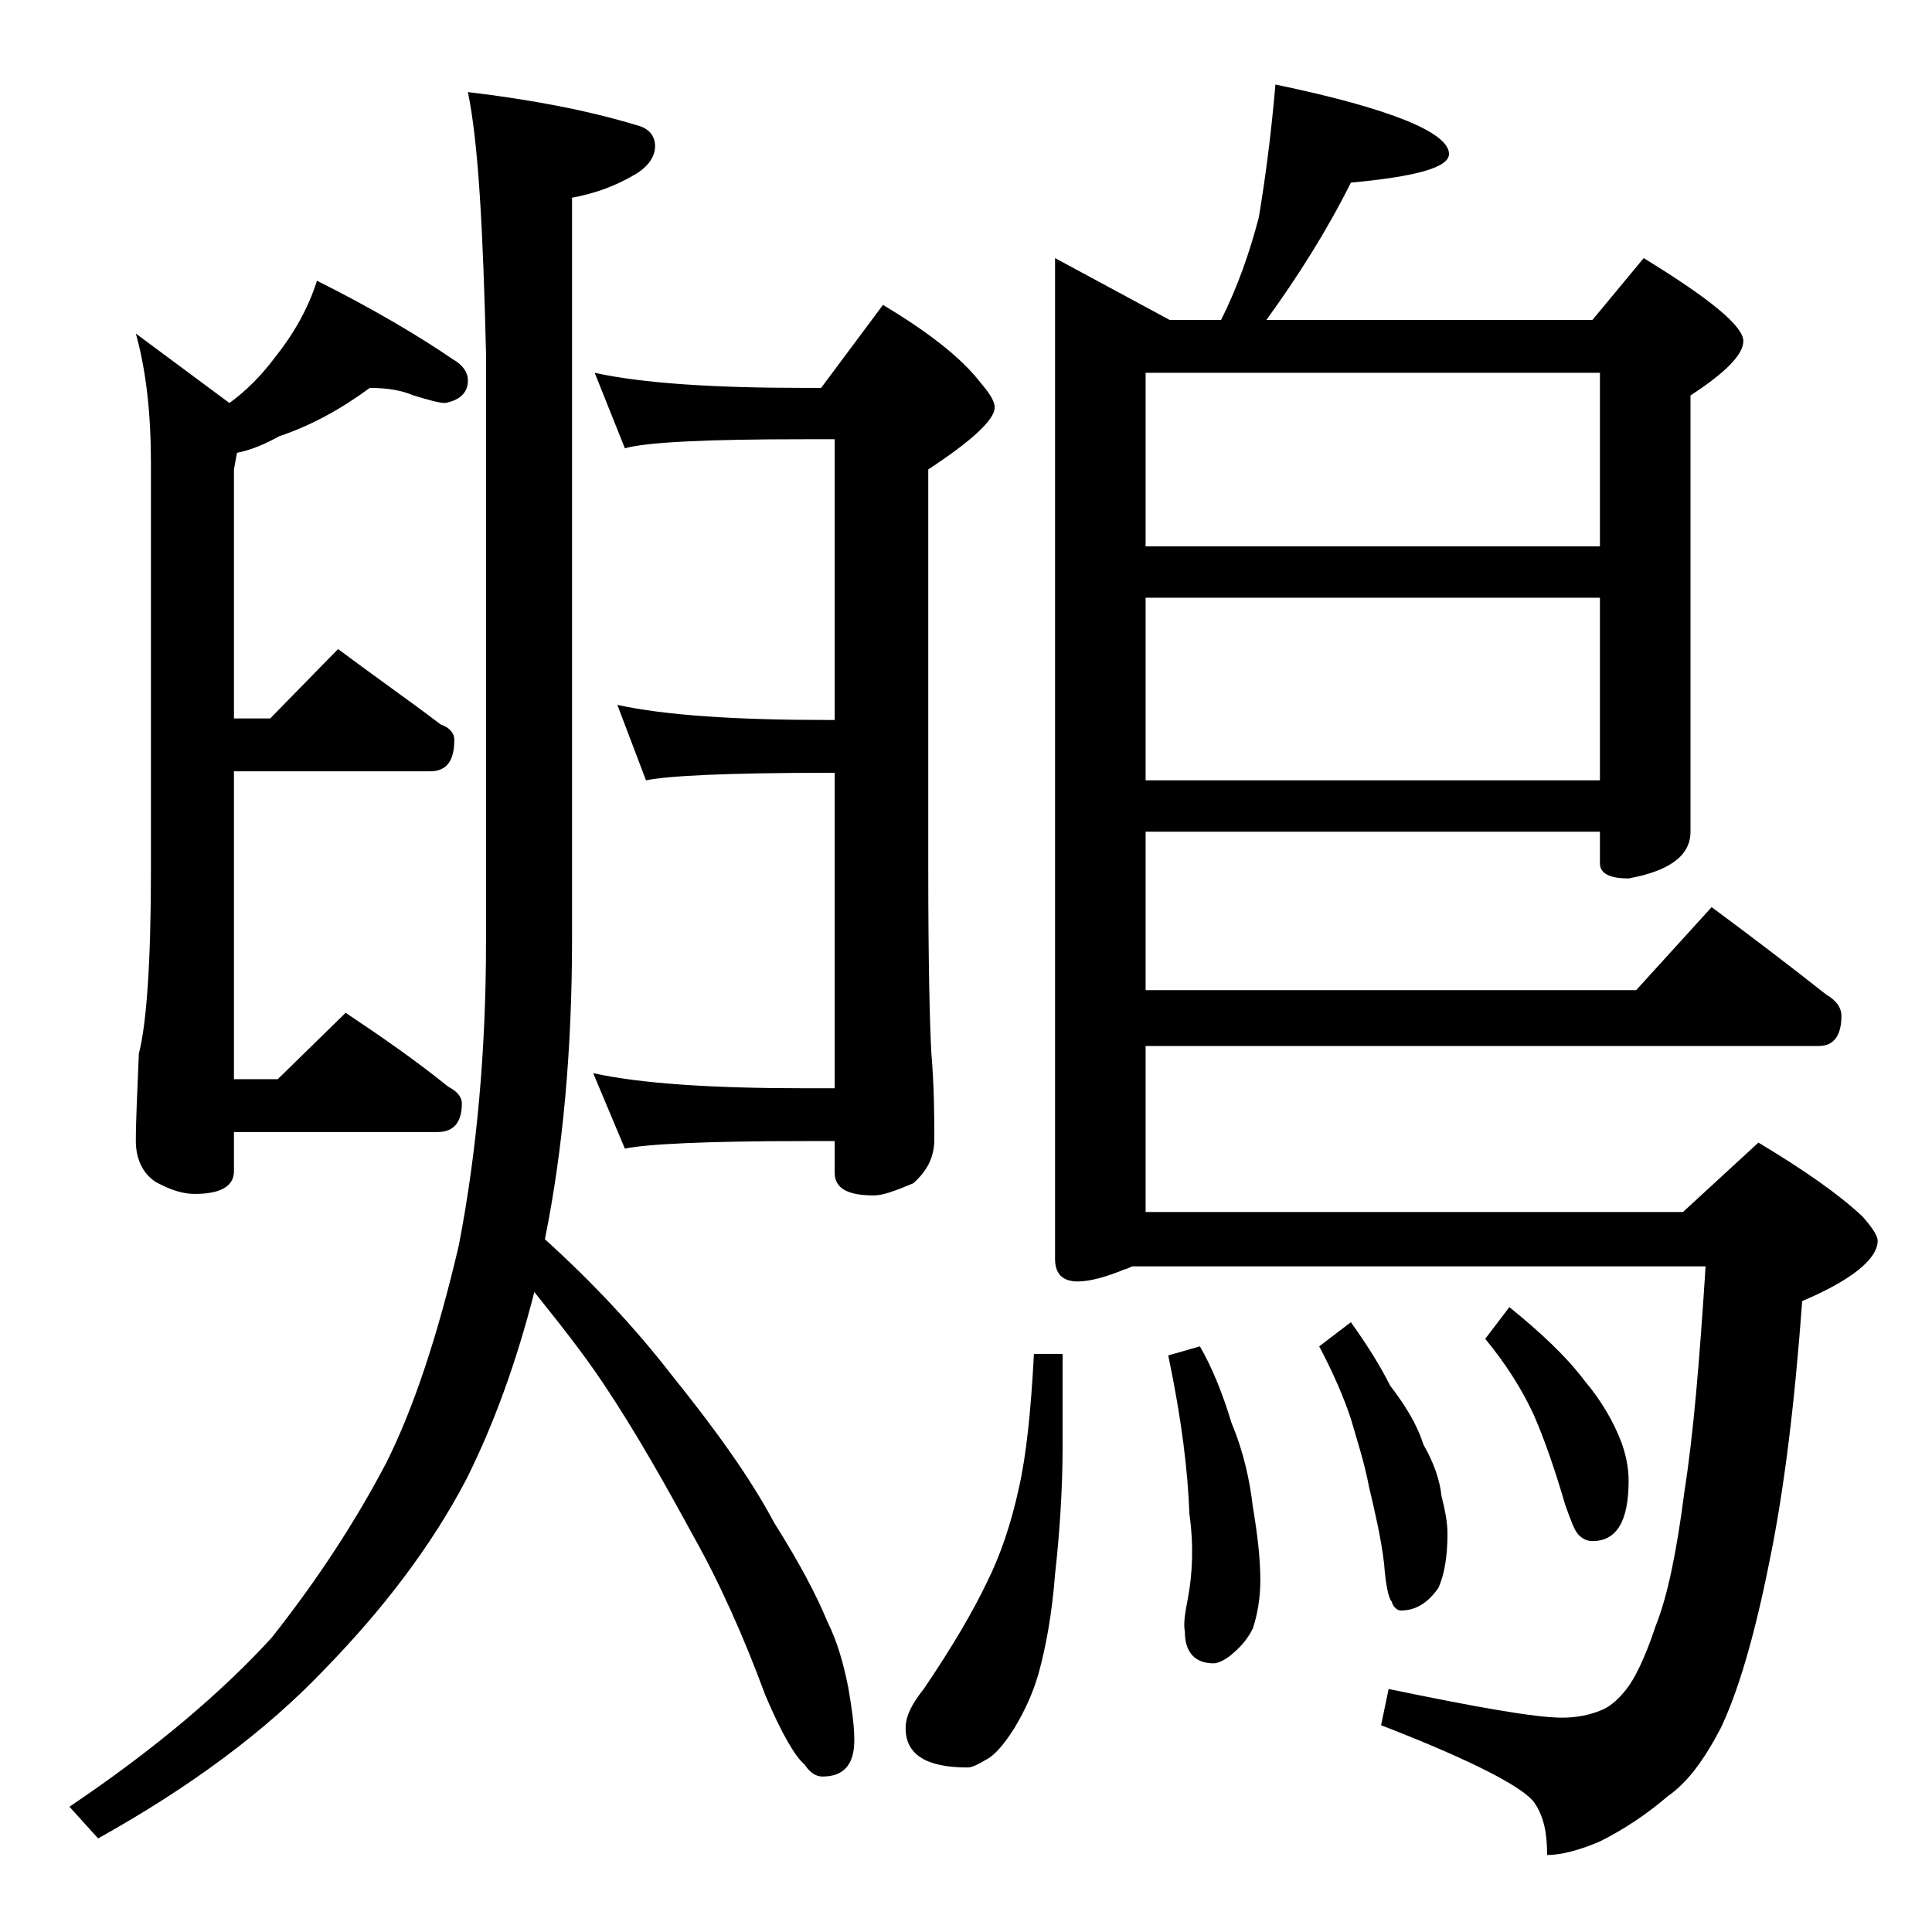
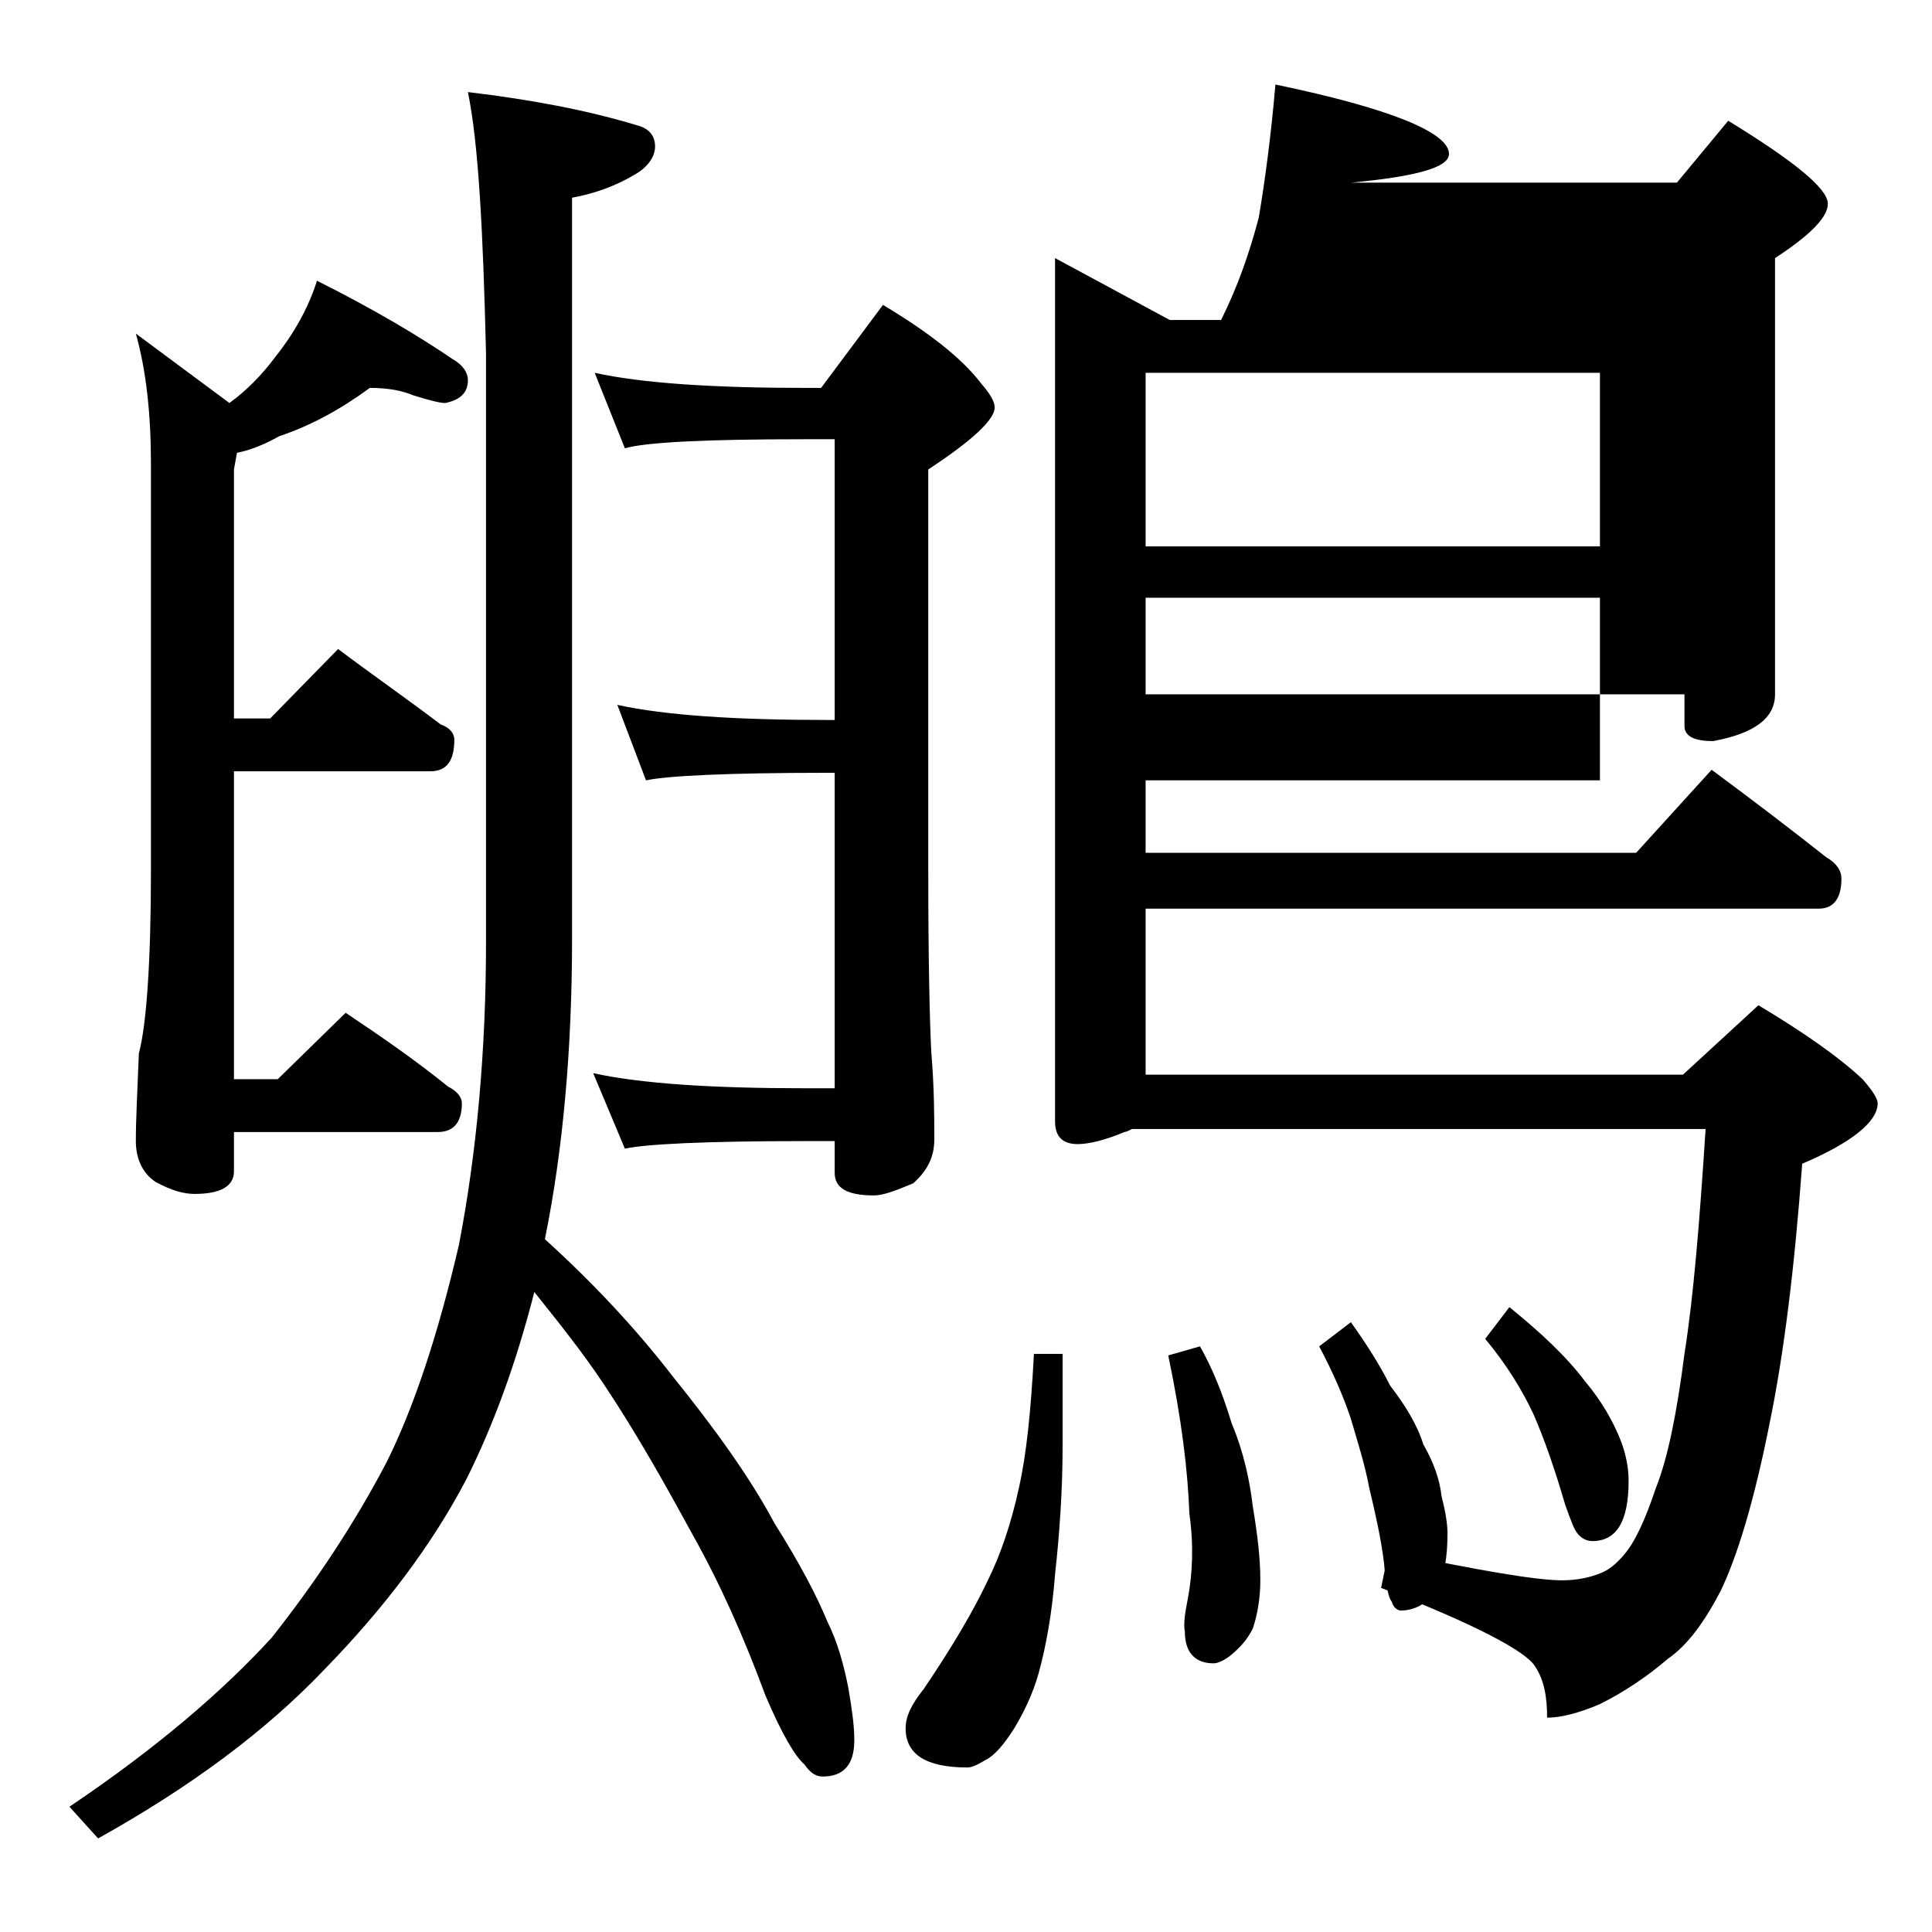
<svg xmlns="http://www.w3.org/2000/svg" version="1.1" id="Layer_1" x="0px" y="0px" viewBox="0 0 128 128" enable-background="new 0 0 128 128" xml:space="preserve">
-   <path d="M31,6.1c4.2,0.5,7.9,1.2,11.2,2.2C43,8.5,43.4,9,43.4,9.7s-0.5,1.4-1.4,1.9c-1.2,0.7-2.5,1.2-4.1,1.5v49.1  c0,7.3-0.6,14-1.8,19.9c3.2,2.9,6,5.9,8.4,9c2.9,3.6,5.2,6.8,6.8,9.8c1.7,2.7,2.8,4.8,3.5,6.5c0.7,1.4,1.1,2.9,1.4,4.4  c0.2,1.2,0.4,2.4,0.4,3.5c0,1.6-0.7,2.4-2.1,2.4c-0.4,0-0.8-0.2-1.2-0.8c-0.6-0.5-1.5-2-2.6-4.6c-1.4-3.8-3-7.4-4.8-10.6  c-1.8-3.3-3.7-6.7-5.9-10c-1.4-2.1-3-4.1-4.6-6.1c-1.2,4.7-2.7,8.8-4.5,12.4c-2.3,4.4-5.5,8.6-9.4,12.6c-3.9,4.1-8.9,7.8-15,11.2  l-1.9-2.1c5.8-3.9,10.2-7.7,13.4-11.2c3-3.8,5.5-7.6,7.6-11.6c1.8-3.6,3.4-8.4,4.8-14.4c1.2-6.2,1.8-13,1.8-20.1v-39  C32,15.2,31.7,9.5,31,6.1z M24.5,25.7c-1.9,1.4-3.9,2.5-6,3.2c-0.9,0.5-1.8,0.9-2.8,1.1l-0.2,1.1v16.5h2.4l4.5-4.6  c2.4,1.8,4.7,3.4,6.8,5c0.6,0.2,0.9,0.6,0.9,1c0,1.4-0.5,2.1-1.6,2.1H15.5v20.4h2.9l4.5-4.4c2.4,1.6,4.7,3.2,6.8,4.9  c0.6,0.3,0.9,0.7,0.9,1.1c0,1.2-0.5,1.9-1.6,1.9H15.5v2.6c0,1-0.9,1.5-2.6,1.5c-0.7,0-1.5-0.2-2.6-0.8C9.4,77.7,9,76.7,9,75.6  c0-1.4,0.1-3.3,0.2-5.8c0.5-1.9,0.8-6,0.8-12.1v-27c0-3.2-0.3-6.1-1-8.6l6.2,4.6c1.1-0.8,2.1-1.8,3-3c1.2-1.5,2.2-3.2,2.8-5.1  c3.8,1.9,6.8,3.7,9,5.2c0.7,0.4,1,0.9,1,1.4c0,0.8-0.5,1.3-1.5,1.5c-0.4,0-1.1-0.2-2.1-0.5C26.7,25.9,25.8,25.7,24.5,25.7z   M39.4,24.7c3.2,0.7,7.9,1,14,1h1l4.1-5.5c3,1.8,5.2,3.5,6.5,5.2c0.6,0.7,0.9,1.2,0.9,1.6c0,0.8-1.5,2.2-4.4,4.1v26.5  c0,6.2,0.1,10.2,0.2,12.1c0.2,2.4,0.2,4.3,0.2,5.8c0,1.2-0.5,2.1-1.4,2.9c-1.2,0.5-2,0.8-2.6,0.8c-1.8,0-2.6-0.5-2.6-1.5v-2.1h-2  c-6.6,0-10.5,0.2-11.9,0.5l-2.1-5c3.2,0.7,7.9,1,14,1h2V51.2h-0.5c-6.6,0-10.6,0.2-12,0.5l-1.9-5c3.2,0.7,7.9,1,13.9,1h0.5V29.1h-2  c-6.6,0-10.5,0.2-11.9,0.6L39.4,24.7z M68.5,89.7h1.9v6.1c0,2.9-0.2,5.8-0.5,8.5c-0.2,2.6-0.6,4.8-1.1,6.6c-0.4,1.4-1,2.6-1.6,3.6  c-0.7,1.1-1.3,1.8-1.9,2.1c-0.5,0.3-0.9,0.5-1.2,0.5c-2.8,0-4.1-0.9-4.1-2.6c0-0.8,0.4-1.6,1.2-2.6c1.9-2.8,3.3-5.2,4.2-7.1  c0.9-1.8,1.6-3.9,2.1-6.2C68,96.4,68.3,93.5,68.5,89.7z M84.5,5.6C92.2,7.2,96,8.8,96,10.2c0,0.9-2.2,1.5-6.5,1.9  c-1.6,3.2-3.5,6.2-5.6,9.1h21.6l3.4-4.1c4.4,2.7,6.6,4.5,6.6,5.5c0,0.9-1.2,2.1-3.5,3.6v28.9c0,1.6-1.4,2.6-4.1,3.1  c-1.2,0-1.9-0.3-1.9-1v-2.1H75.9v10.5h32.5l5-5.5c2.7,2,5.2,3.9,7.6,5.8c0.7,0.4,1,0.9,1,1.4c0,1.3-0.5,2-1.5,2H75.9v11h35.6l5-4.6  c3,1.8,5.3,3.4,6.9,4.9c0.7,0.8,1,1.3,1,1.6c0,1.2-1.7,2.6-5,4c-0.5,6.8-1.2,12.6-2.2,17.4c-1,5-2.1,8.6-3.2,10.9  c-1.1,2.1-2.2,3.6-3.5,4.5c-1.4,1.2-2.9,2.2-4.5,3c-1.4,0.6-2.6,0.9-3.5,0.9c0-1.4-0.2-2.5-0.8-3.4c-0.6-1-4-2.8-10.2-5.2l0.5-2.4  c5.8,1.2,9.7,1.9,11.5,1.9c1,0,1.9-0.2,2.6-0.5c0.5-0.2,1-0.6,1.5-1.2c0.7-0.8,1.4-2.3,2.1-4.4c0.8-2,1.4-5,1.9-8.9  c0.6-3.8,1-8.7,1.4-14.9H75c-0.2,0.1-0.4,0.2-0.5,0.2c-1.2,0.5-2.3,0.8-3.1,0.8c-1,0-1.5-0.5-1.5-1.5V17.1l7.6,4.1h3.4  c1.1-2.2,1.9-4.5,2.5-6.8C83.8,12,84.2,9.1,84.5,5.6z M75.9,36.2H106V24.7H75.9V36.2z M75.9,51.7H106V39.6H75.9V51.7z M79.5,89.2  c0.8,1.4,1.5,3.1,2.1,5.1c0.8,1.9,1.2,3.8,1.4,5.5c0.3,1.8,0.5,3.4,0.5,4.9c0,1.2-0.2,2.3-0.5,3.2c-0.4,0.8-0.9,1.3-1.5,1.8  c-0.4,0.3-0.8,0.5-1.1,0.5c-1.2,0-1.9-0.7-1.9-2.1c-0.1-0.5,0-1.2,0.2-2.2c0.3-1.6,0.4-3.5,0.1-5.6c-0.1-2.8-0.5-6.2-1.4-10.5  L79.5,89.2z M89.5,87.6c1,1.4,1.9,2.8,2.6,4.2c1,1.3,1.8,2.6,2.2,3.9c0.7,1.2,1.1,2.4,1.2,3.4c0.2,0.8,0.4,1.7,0.4,2.5  c0,1.5-0.2,2.7-0.6,3.6c-0.7,1-1.5,1.5-2.5,1.5c-0.2,0-0.5-0.2-0.6-0.6c-0.2-0.2-0.4-1.1-0.5-2.5c-0.2-1.7-0.6-3.4-1-5.1  c-0.3-1.6-0.8-3.1-1.2-4.5c-0.5-1.5-1.2-3.1-2.1-4.8L89.5,87.6z M100,86.6c2.1,1.7,3.8,3.3,5,4.9c1.1,1.3,1.9,2.7,2.4,4  c0.3,0.8,0.5,1.7,0.5,2.6c0,2.7-0.8,4-2.4,4c-0.3,0-0.6-0.1-0.9-0.4s-0.5-0.9-0.9-2c-0.7-2.4-1.4-4.4-2.1-6c-0.8-1.7-1.8-3.3-3.2-5  L100,86.6z" />
+   <path d="M31,6.1c4.2,0.5,7.9,1.2,11.2,2.2C43,8.5,43.4,9,43.4,9.7s-0.5,1.4-1.4,1.9c-1.2,0.7-2.5,1.2-4.1,1.5v49.1  c0,7.3-0.6,14-1.8,19.9c3.2,2.9,6,5.9,8.4,9c2.9,3.6,5.2,6.8,6.8,9.8c1.7,2.7,2.8,4.8,3.5,6.5c0.7,1.4,1.1,2.9,1.4,4.4  c0.2,1.2,0.4,2.4,0.4,3.5c0,1.6-0.7,2.4-2.1,2.4c-0.4,0-0.8-0.2-1.2-0.8c-0.6-0.5-1.5-2-2.6-4.6c-1.4-3.8-3-7.4-4.8-10.6  c-1.8-3.3-3.7-6.7-5.9-10c-1.4-2.1-3-4.1-4.6-6.1c-1.2,4.7-2.7,8.8-4.5,12.4c-2.3,4.4-5.5,8.6-9.4,12.6c-3.9,4.1-8.9,7.8-15,11.2  l-1.9-2.1c5.8-3.9,10.2-7.7,13.4-11.2c3-3.8,5.5-7.6,7.6-11.6c1.8-3.6,3.4-8.4,4.8-14.4c1.2-6.2,1.8-13,1.8-20.1v-39  C32,15.2,31.7,9.5,31,6.1z M24.5,25.7c-1.9,1.4-3.9,2.5-6,3.2c-0.9,0.5-1.8,0.9-2.8,1.1l-0.2,1.1v16.5h2.4l4.5-4.6  c2.4,1.8,4.7,3.4,6.8,5c0.6,0.2,0.9,0.6,0.9,1c0,1.4-0.5,2.1-1.6,2.1H15.5v20.4h2.9l4.5-4.4c2.4,1.6,4.7,3.2,6.8,4.9  c0.6,0.3,0.9,0.7,0.9,1.1c0,1.2-0.5,1.9-1.6,1.9H15.5v2.6c0,1-0.9,1.5-2.6,1.5c-0.7,0-1.5-0.2-2.6-0.8C9.4,77.7,9,76.7,9,75.6  c0-1.4,0.1-3.3,0.2-5.8c0.5-1.9,0.8-6,0.8-12.1v-27c0-3.2-0.3-6.1-1-8.6l6.2,4.6c1.1-0.8,2.1-1.8,3-3c1.2-1.5,2.2-3.2,2.8-5.1  c3.8,1.9,6.8,3.7,9,5.2c0.7,0.4,1,0.9,1,1.4c0,0.8-0.5,1.3-1.5,1.5c-0.4,0-1.1-0.2-2.1-0.5C26.7,25.9,25.8,25.7,24.5,25.7z   M39.4,24.7c3.2,0.7,7.9,1,14,1h1l4.1-5.5c3,1.8,5.2,3.5,6.5,5.2c0.6,0.7,0.9,1.2,0.9,1.6c0,0.8-1.5,2.2-4.4,4.1v26.5  c0,6.2,0.1,10.2,0.2,12.1c0.2,2.4,0.2,4.3,0.2,5.8c0,1.2-0.5,2.1-1.4,2.9c-1.2,0.5-2,0.8-2.6,0.8c-1.8,0-2.6-0.5-2.6-1.5v-2.1h-2  c-6.6,0-10.5,0.2-11.9,0.5l-2.1-5c3.2,0.7,7.9,1,14,1h2V51.2h-0.5c-6.6,0-10.6,0.2-12,0.5l-1.9-5c3.2,0.7,7.9,1,13.9,1h0.5V29.1h-2  c-6.6,0-10.5,0.2-11.9,0.6L39.4,24.7z M68.5,89.7h1.9v6.1c0,2.9-0.2,5.8-0.5,8.5c-0.2,2.6-0.6,4.8-1.1,6.6c-0.4,1.4-1,2.6-1.6,3.6  c-0.7,1.1-1.3,1.8-1.9,2.1c-0.5,0.3-0.9,0.5-1.2,0.5c-2.8,0-4.1-0.9-4.1-2.6c0-0.8,0.4-1.6,1.2-2.6c1.9-2.8,3.3-5.2,4.2-7.1  c0.9-1.8,1.6-3.9,2.1-6.2C68,96.4,68.3,93.5,68.5,89.7z M84.5,5.6C92.2,7.2,96,8.8,96,10.2c0,0.9-2.2,1.5-6.5,1.9  h21.6l3.4-4.1c4.4,2.7,6.6,4.5,6.6,5.5c0,0.9-1.2,2.1-3.5,3.6v28.9c0,1.6-1.4,2.6-4.1,3.1  c-1.2,0-1.9-0.3-1.9-1v-2.1H75.9v10.5h32.5l5-5.5c2.7,2,5.2,3.9,7.6,5.8c0.7,0.4,1,0.9,1,1.4c0,1.3-0.5,2-1.5,2H75.9v11h35.6l5-4.6  c3,1.8,5.3,3.4,6.9,4.9c0.7,0.8,1,1.3,1,1.6c0,1.2-1.7,2.6-5,4c-0.5,6.8-1.2,12.6-2.2,17.4c-1,5-2.1,8.6-3.2,10.9  c-1.1,2.1-2.2,3.6-3.5,4.5c-1.4,1.2-2.9,2.2-4.5,3c-1.4,0.6-2.6,0.9-3.5,0.9c0-1.4-0.2-2.5-0.8-3.4c-0.6-1-4-2.8-10.2-5.2l0.5-2.4  c5.8,1.2,9.7,1.9,11.5,1.9c1,0,1.9-0.2,2.6-0.5c0.5-0.2,1-0.6,1.5-1.2c0.7-0.8,1.4-2.3,2.1-4.4c0.8-2,1.4-5,1.9-8.9  c0.6-3.8,1-8.7,1.4-14.9H75c-0.2,0.1-0.4,0.2-0.5,0.2c-1.2,0.5-2.3,0.8-3.1,0.8c-1,0-1.5-0.5-1.5-1.5V17.1l7.6,4.1h3.4  c1.1-2.2,1.9-4.5,2.5-6.8C83.8,12,84.2,9.1,84.5,5.6z M75.9,36.2H106V24.7H75.9V36.2z M75.9,51.7H106V39.6H75.9V51.7z M79.5,89.2  c0.8,1.4,1.5,3.1,2.1,5.1c0.8,1.9,1.2,3.8,1.4,5.5c0.3,1.8,0.5,3.4,0.5,4.9c0,1.2-0.2,2.3-0.5,3.2c-0.4,0.8-0.9,1.3-1.5,1.8  c-0.4,0.3-0.8,0.5-1.1,0.5c-1.2,0-1.9-0.7-1.9-2.1c-0.1-0.5,0-1.2,0.2-2.2c0.3-1.6,0.4-3.5,0.1-5.6c-0.1-2.8-0.5-6.2-1.4-10.5  L79.5,89.2z M89.5,87.6c1,1.4,1.9,2.8,2.6,4.2c1,1.3,1.8,2.6,2.2,3.9c0.7,1.2,1.1,2.4,1.2,3.4c0.2,0.8,0.4,1.7,0.4,2.5  c0,1.5-0.2,2.7-0.6,3.6c-0.7,1-1.5,1.5-2.5,1.5c-0.2,0-0.5-0.2-0.6-0.6c-0.2-0.2-0.4-1.1-0.5-2.5c-0.2-1.7-0.6-3.4-1-5.1  c-0.3-1.6-0.8-3.1-1.2-4.5c-0.5-1.5-1.2-3.1-2.1-4.8L89.5,87.6z M100,86.6c2.1,1.7,3.8,3.3,5,4.9c1.1,1.3,1.9,2.7,2.4,4  c0.3,0.8,0.5,1.7,0.5,2.6c0,2.7-0.8,4-2.4,4c-0.3,0-0.6-0.1-0.9-0.4s-0.5-0.9-0.9-2c-0.7-2.4-1.4-4.4-2.1-6c-0.8-1.7-1.8-3.3-3.2-5  L100,86.6z" />
</svg>